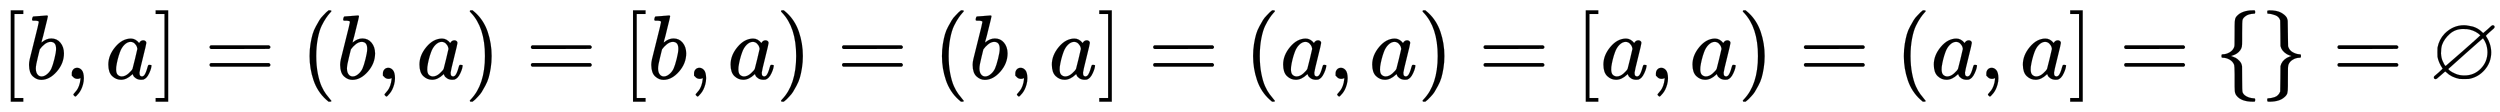
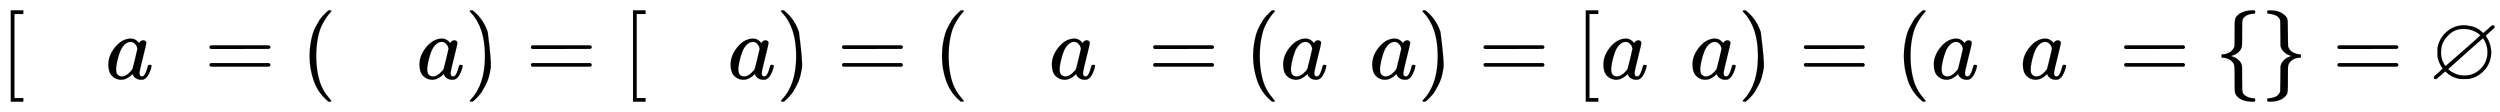
<svg xmlns="http://www.w3.org/2000/svg" xmlns:xlink="http://www.w3.org/1999/xlink" width="63.565ex" height="2.843ex" style="vertical-align: -0.838ex;" viewBox="0 -863.1 27368.1 1223.9" role="img" focusable="false" aria-labelledby="MathJax-SVG-1-Title">
  <title id="MathJax-SVG-1-Title">left bracket b comma a right bracket equals left parenthesis b comma a right parenthesis equals left bracket b comma a right parenthesis equals left parenthesis b comma a right bracket equals left parenthesis a comma a right parenthesis equals left bracket a comma a right parenthesis equals left parenthesis a comma a right bracket equals empty set equals empty set</title>
  <defs aria-hidden="true">
    <path stroke-width="1" id="E1-MJMAIN-5B" d="M118 -250V750H255V710H158V-210H255V-250H118Z" />
-     <path stroke-width="1" id="E1-MJMATHI-62" d="M73 647Q73 657 77 670T89 683Q90 683 161 688T234 694Q246 694 246 685T212 542Q204 508 195 472T180 418L176 399Q176 396 182 402Q231 442 283 442Q345 442 383 396T422 280Q422 169 343 79T173 -11Q123 -11 82 27T40 150V159Q40 180 48 217T97 414Q147 611 147 623T109 637Q104 637 101 637H96Q86 637 83 637T76 640T73 647ZM336 325V331Q336 405 275 405Q258 405 240 397T207 376T181 352T163 330L157 322L136 236Q114 150 114 114Q114 66 138 42Q154 26 178 26Q211 26 245 58Q270 81 285 114T318 219Q336 291 336 325Z" />
-     <path stroke-width="1" id="E1-MJMAIN-2C" d="M78 35T78 60T94 103T137 121Q165 121 187 96T210 8Q210 -27 201 -60T180 -117T154 -158T130 -185T117 -194Q113 -194 104 -185T95 -172Q95 -168 106 -156T131 -126T157 -76T173 -3V9L172 8Q170 7 167 6T161 3T152 1T140 0Q113 0 96 17Z" />
    <path stroke-width="1" id="E1-MJMATHI-61" d="M33 157Q33 258 109 349T280 441Q331 441 370 392Q386 422 416 422Q429 422 439 414T449 394Q449 381 412 234T374 68Q374 43 381 35T402 26Q411 27 422 35Q443 55 463 131Q469 151 473 152Q475 153 483 153H487Q506 153 506 144Q506 138 501 117T481 63T449 13Q436 0 417 -8Q409 -10 393 -10Q359 -10 336 5T306 36L300 51Q299 52 296 50Q294 48 292 46Q233 -10 172 -10Q117 -10 75 30T33 157ZM351 328Q351 334 346 350T323 385T277 405Q242 405 210 374T160 293Q131 214 119 129Q119 126 119 118T118 106Q118 61 136 44T179 26Q217 26 254 59T298 110Q300 114 325 217T351 328Z" />
-     <path stroke-width="1" id="E1-MJMAIN-5D" d="M22 710V750H159V-250H22V-210H119V710H22Z" />
    <path stroke-width="1" id="E1-MJMAIN-3D" d="M56 347Q56 360 70 367H707Q722 359 722 347Q722 336 708 328L390 327H72Q56 332 56 347ZM56 153Q56 168 72 173H708Q722 163 722 153Q722 140 707 133H70Q56 140 56 153Z" />
    <path stroke-width="1" id="E1-MJMAIN-28" d="M94 250Q94 319 104 381T127 488T164 576T202 643T244 695T277 729T302 750H315H319Q333 750 333 741Q333 738 316 720T275 667T226 581T184 443T167 250T184 58T225 -81T274 -167T316 -220T333 -241Q333 -250 318 -250H315H302L274 -226Q180 -141 137 -14T94 250Z" />
-     <path stroke-width="1" id="E1-MJMAIN-29" d="M60 749L64 750Q69 750 74 750H86L114 726Q208 641 251 514T294 250Q294 182 284 119T261 12T224 -76T186 -143T145 -194T113 -227T90 -246Q87 -249 86 -250H74Q66 -250 63 -250T58 -247T55 -238Q56 -237 66 -225Q221 -64 221 250T66 725Q56 737 55 738Q55 746 60 749Z" />
+     <path stroke-width="1" id="E1-MJMAIN-29" d="M60 749L64 750Q69 750 74 750H86L114 726Q208 641 251 514Q294 182 284 119T261 12T224 -76T186 -143T145 -194T113 -227T90 -246Q87 -249 86 -250H74Q66 -250 63 -250T58 -247T55 -238Q56 -237 66 -225Q221 -64 221 250T66 725Q56 737 55 738Q55 746 60 749Z" />
    <path stroke-width="1" id="E1-MJMAIN-7B" d="M434 -231Q434 -244 428 -250H410Q281 -250 230 -184Q225 -177 222 -172T217 -161T213 -148T211 -133T210 -111T209 -84T209 -47T209 0Q209 21 209 53Q208 142 204 153Q203 154 203 155Q189 191 153 211T82 231Q71 231 68 234T65 250T68 266T82 269Q116 269 152 289T203 345Q208 356 208 377T209 529V579Q209 634 215 656T244 698Q270 724 324 740Q361 748 377 749Q379 749 390 749T408 750H428Q434 744 434 732Q434 719 431 716Q429 713 415 713Q362 710 332 689T296 647Q291 634 291 499V417Q291 370 288 353T271 314Q240 271 184 255L170 250L184 245Q202 239 220 230T262 196T290 137Q291 131 291 1Q291 -134 296 -147Q306 -174 339 -192T415 -213Q429 -213 431 -216Q434 -219 434 -231Z" />
    <path stroke-width="1" id="E1-MJMAIN-7D" d="M65 731Q65 745 68 747T88 750Q171 750 216 725T279 670Q288 649 289 635T291 501Q292 362 293 357Q306 312 345 291T417 269Q428 269 431 266T434 250T431 234T417 231Q380 231 345 210T298 157Q293 143 292 121T291 -28V-79Q291 -134 285 -156T256 -198Q202 -250 89 -250Q71 -250 68 -247T65 -230Q65 -224 65 -223T66 -218T69 -214T77 -213Q91 -213 108 -210T146 -200T183 -177T207 -139Q208 -134 209 3L210 139Q223 196 280 230Q315 247 330 250Q305 257 280 270Q225 304 212 352L210 362L209 498Q208 635 207 640Q195 680 154 696T77 713Q68 713 67 716T65 731Z" />
    <path stroke-width="1" id="E1-MJAMS-2205" d="M624 470Q624 468 639 446T668 382T683 291Q683 181 612 99T437 -1Q425 -2 387 -2T337 -1Q245 18 193 70L179 81L131 39Q96 8 89 3T75 -3Q55 -3 55 17Q55 24 61 30T111 73Q154 113 151 113Q151 114 140 130T115 177T95 241Q94 253 94 291T95 341Q112 431 173 495Q265 587 385 587Q410 587 437 581Q522 571 582 513L595 501L642 541Q689 586 695 586Q696 586 697 586T699 587Q706 587 713 583T720 568Q720 560 711 551T664 510Q651 499 642 490T628 475T624 470ZM564 477Q517 522 448 539Q428 546 375 546Q290 546 229 492T144 370Q133 332 133 279Q136 228 151 195Q157 179 168 160T184 141Q186 141 375 307T564 477ZM642 290Q642 318 637 343T625 386T611 416T598 436T593 444Q590 444 402 277T213 108Q213 104 231 89T293 55T392 37Q495 37 568 111T642 290Z" />
  </defs>
  <g stroke="currentColor" fill="currentColor" stroke-width="0" transform="matrix(1 0 0 -1 0 0)" aria-hidden="true">
    <use xlink:href="#E1-MJMAIN-5B" x="0" y="0" />
    <use xlink:href="#E1-MJMATHI-62" x="278" y="0" />
    <use xlink:href="#E1-MJMAIN-2C" x="708" y="0" />
    <use xlink:href="#E1-MJMATHI-61" x="1153" y="0" />
    <use xlink:href="#E1-MJMAIN-5D" x="1682" y="0" />
    <use xlink:href="#E1-MJMAIN-3D" x="2238" y="0" />
    <use xlink:href="#E1-MJMAIN-28" x="3295" y="0" />
    <use xlink:href="#E1-MJMATHI-62" x="3684" y="0" />
    <use xlink:href="#E1-MJMAIN-2C" x="4114" y="0" />
    <use xlink:href="#E1-MJMATHI-61" x="4559" y="0" />
    <use xlink:href="#E1-MJMAIN-29" x="5088" y="0" />
    <use xlink:href="#E1-MJMAIN-3D" x="5756" y="0" />
    <use xlink:href="#E1-MJMAIN-5B" x="6812" y="0" />
    <use xlink:href="#E1-MJMATHI-62" x="7090" y="0" />
    <use xlink:href="#E1-MJMAIN-2C" x="7520" y="0" />
    <use xlink:href="#E1-MJMATHI-61" x="7965" y="0" />
    <use xlink:href="#E1-MJMAIN-29" x="8495" y="0" />
    <use xlink:href="#E1-MJMAIN-3D" x="9162" y="0" />
    <use xlink:href="#E1-MJMAIN-28" x="10218" y="0" />
    <use xlink:href="#E1-MJMATHI-62" x="10608" y="0" />
    <use xlink:href="#E1-MJMAIN-2C" x="11037" y="0" />
    <use xlink:href="#E1-MJMATHI-61" x="11482" y="0" />
    <use xlink:href="#E1-MJMAIN-5D" x="12012" y="0" />
    <use xlink:href="#E1-MJMAIN-3D" x="12568" y="0" />
    <use xlink:href="#E1-MJMAIN-28" x="13624" y="0" />
    <use xlink:href="#E1-MJMATHI-61" x="14014" y="0" />
    <use xlink:href="#E1-MJMAIN-2C" x="14543" y="0" />
    <use xlink:href="#E1-MJMATHI-61" x="14989" y="0" />
    <use xlink:href="#E1-MJMAIN-29" x="15518" y="0" />
    <use xlink:href="#E1-MJMAIN-3D" x="16185" y="0" />
    <use xlink:href="#E1-MJMAIN-5B" x="17242" y="0" />
    <use xlink:href="#E1-MJMATHI-61" x="17520" y="0" />
    <use xlink:href="#E1-MJMAIN-2C" x="18050" y="0" />
    <use xlink:href="#E1-MJMATHI-61" x="18495" y="0" />
    <use xlink:href="#E1-MJMAIN-29" x="19024" y="0" />
    <use xlink:href="#E1-MJMAIN-3D" x="19692" y="0" />
    <use xlink:href="#E1-MJMAIN-28" x="20748" y="0" />
    <use xlink:href="#E1-MJMATHI-61" x="21137" y="0" />
    <use xlink:href="#E1-MJMAIN-2C" x="21667" y="0" />
    <use xlink:href="#E1-MJMATHI-61" x="22112" y="0" />
    <use xlink:href="#E1-MJMAIN-5D" x="22641" y="0" />
    <use xlink:href="#E1-MJMAIN-3D" x="23198" y="0" />
    <use xlink:href="#E1-MJMAIN-7B" x="24254" y="0" />
    <use xlink:href="#E1-MJMAIN-7D" x="24755" y="0" />
    <use xlink:href="#E1-MJMAIN-3D" x="25533" y="0" />
    <use xlink:href="#E1-MJAMS-2205" x="26589" y="0" />
  </g>
</svg>